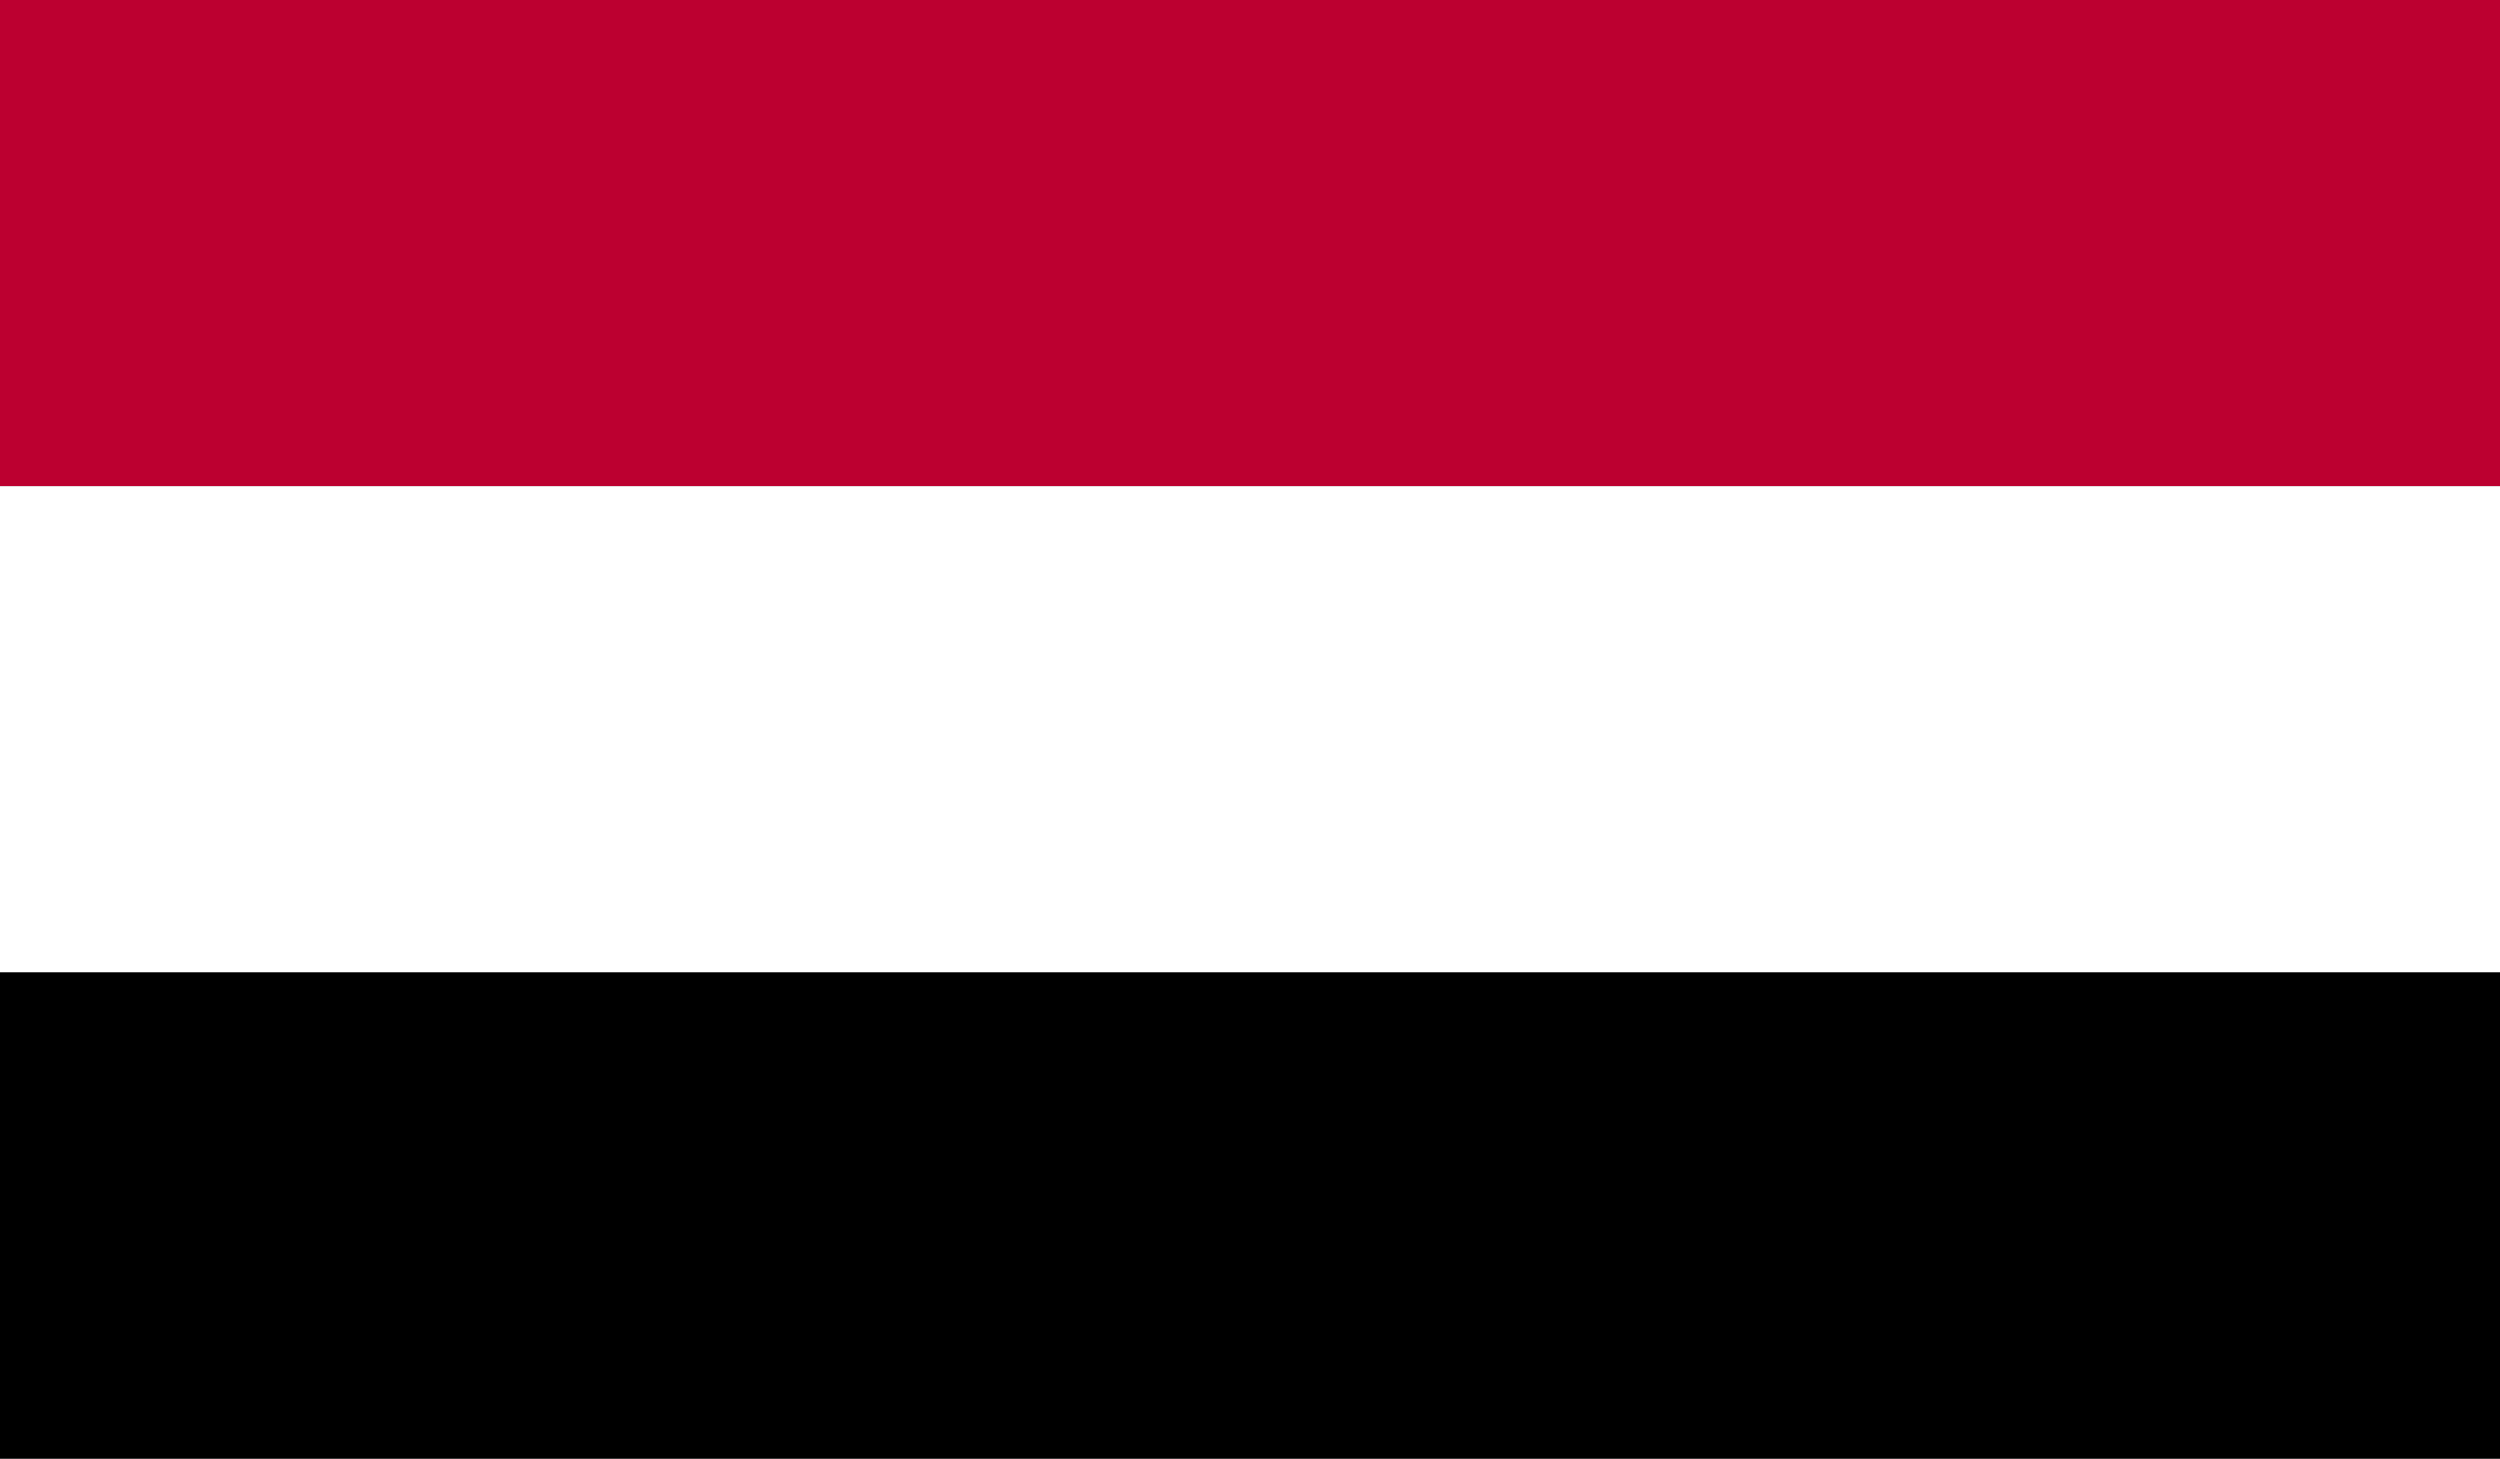
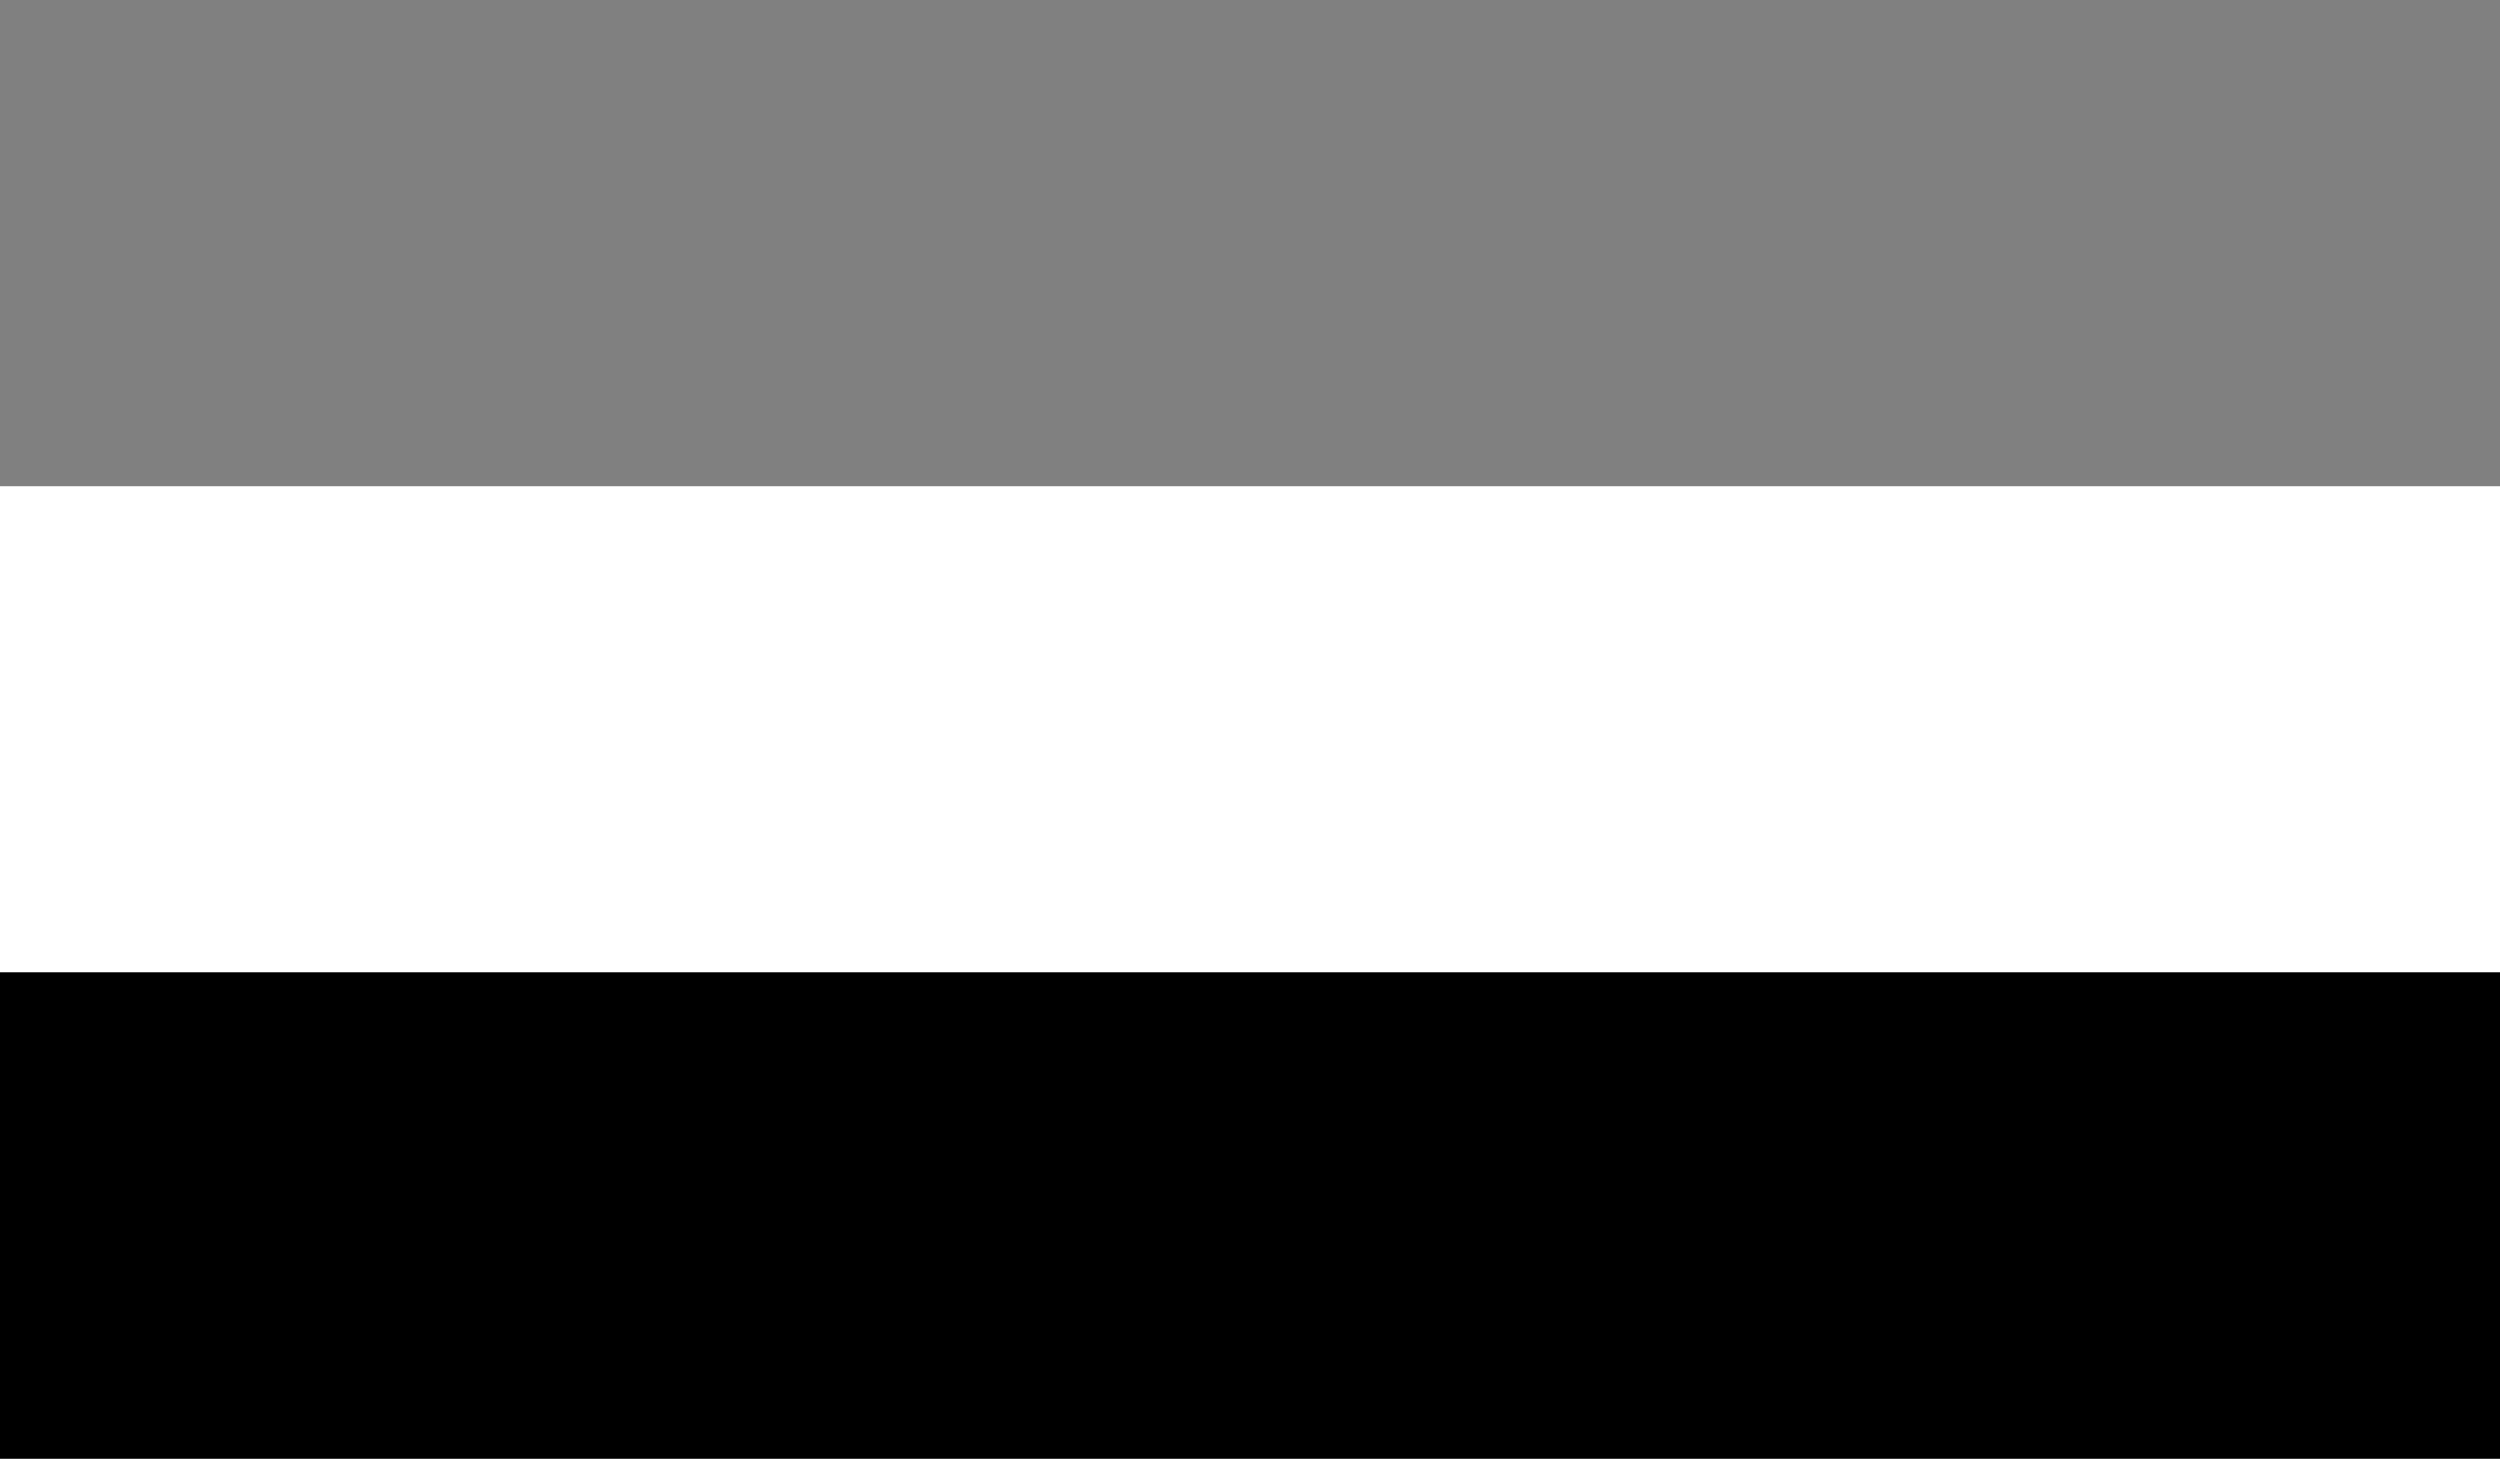
<svg xmlns="http://www.w3.org/2000/svg" id="YEMEN" width="64.198" height="37.457" viewBox="0 0 64.198 37.457">
  <rect x="0" y="0" width="64.198" height="37.457" fill="#808080" stroke="none" />
  <defs>
    <clipPath id="clip-path">
      <rect id="Rectangle_47" data-name="Rectangle 47" width="64.199" height="37.457" fill="none" />
    </clipPath>
  </defs>
  <g id="Group_68" data-name="Group 68">
    <g id="Group_67" data-name="Group 67">
      <g id="Group_66" data-name="Group 66" clip-path="url(#clip-path)">
-         <rect id="Rectangle_44" data-name="Rectangle 44" width="64.199" height="12.486" fill="#bc0030" />
        <rect id="Rectangle_45" data-name="Rectangle 45" width="64.199" height="12.485" transform="translate(0 12.486)" fill="#fff" />
        <rect id="Rectangle_46" data-name="Rectangle 46" width="64.199" height="12.486" transform="translate(0 24.971)" />
      </g>
    </g>
  </g>
</svg>